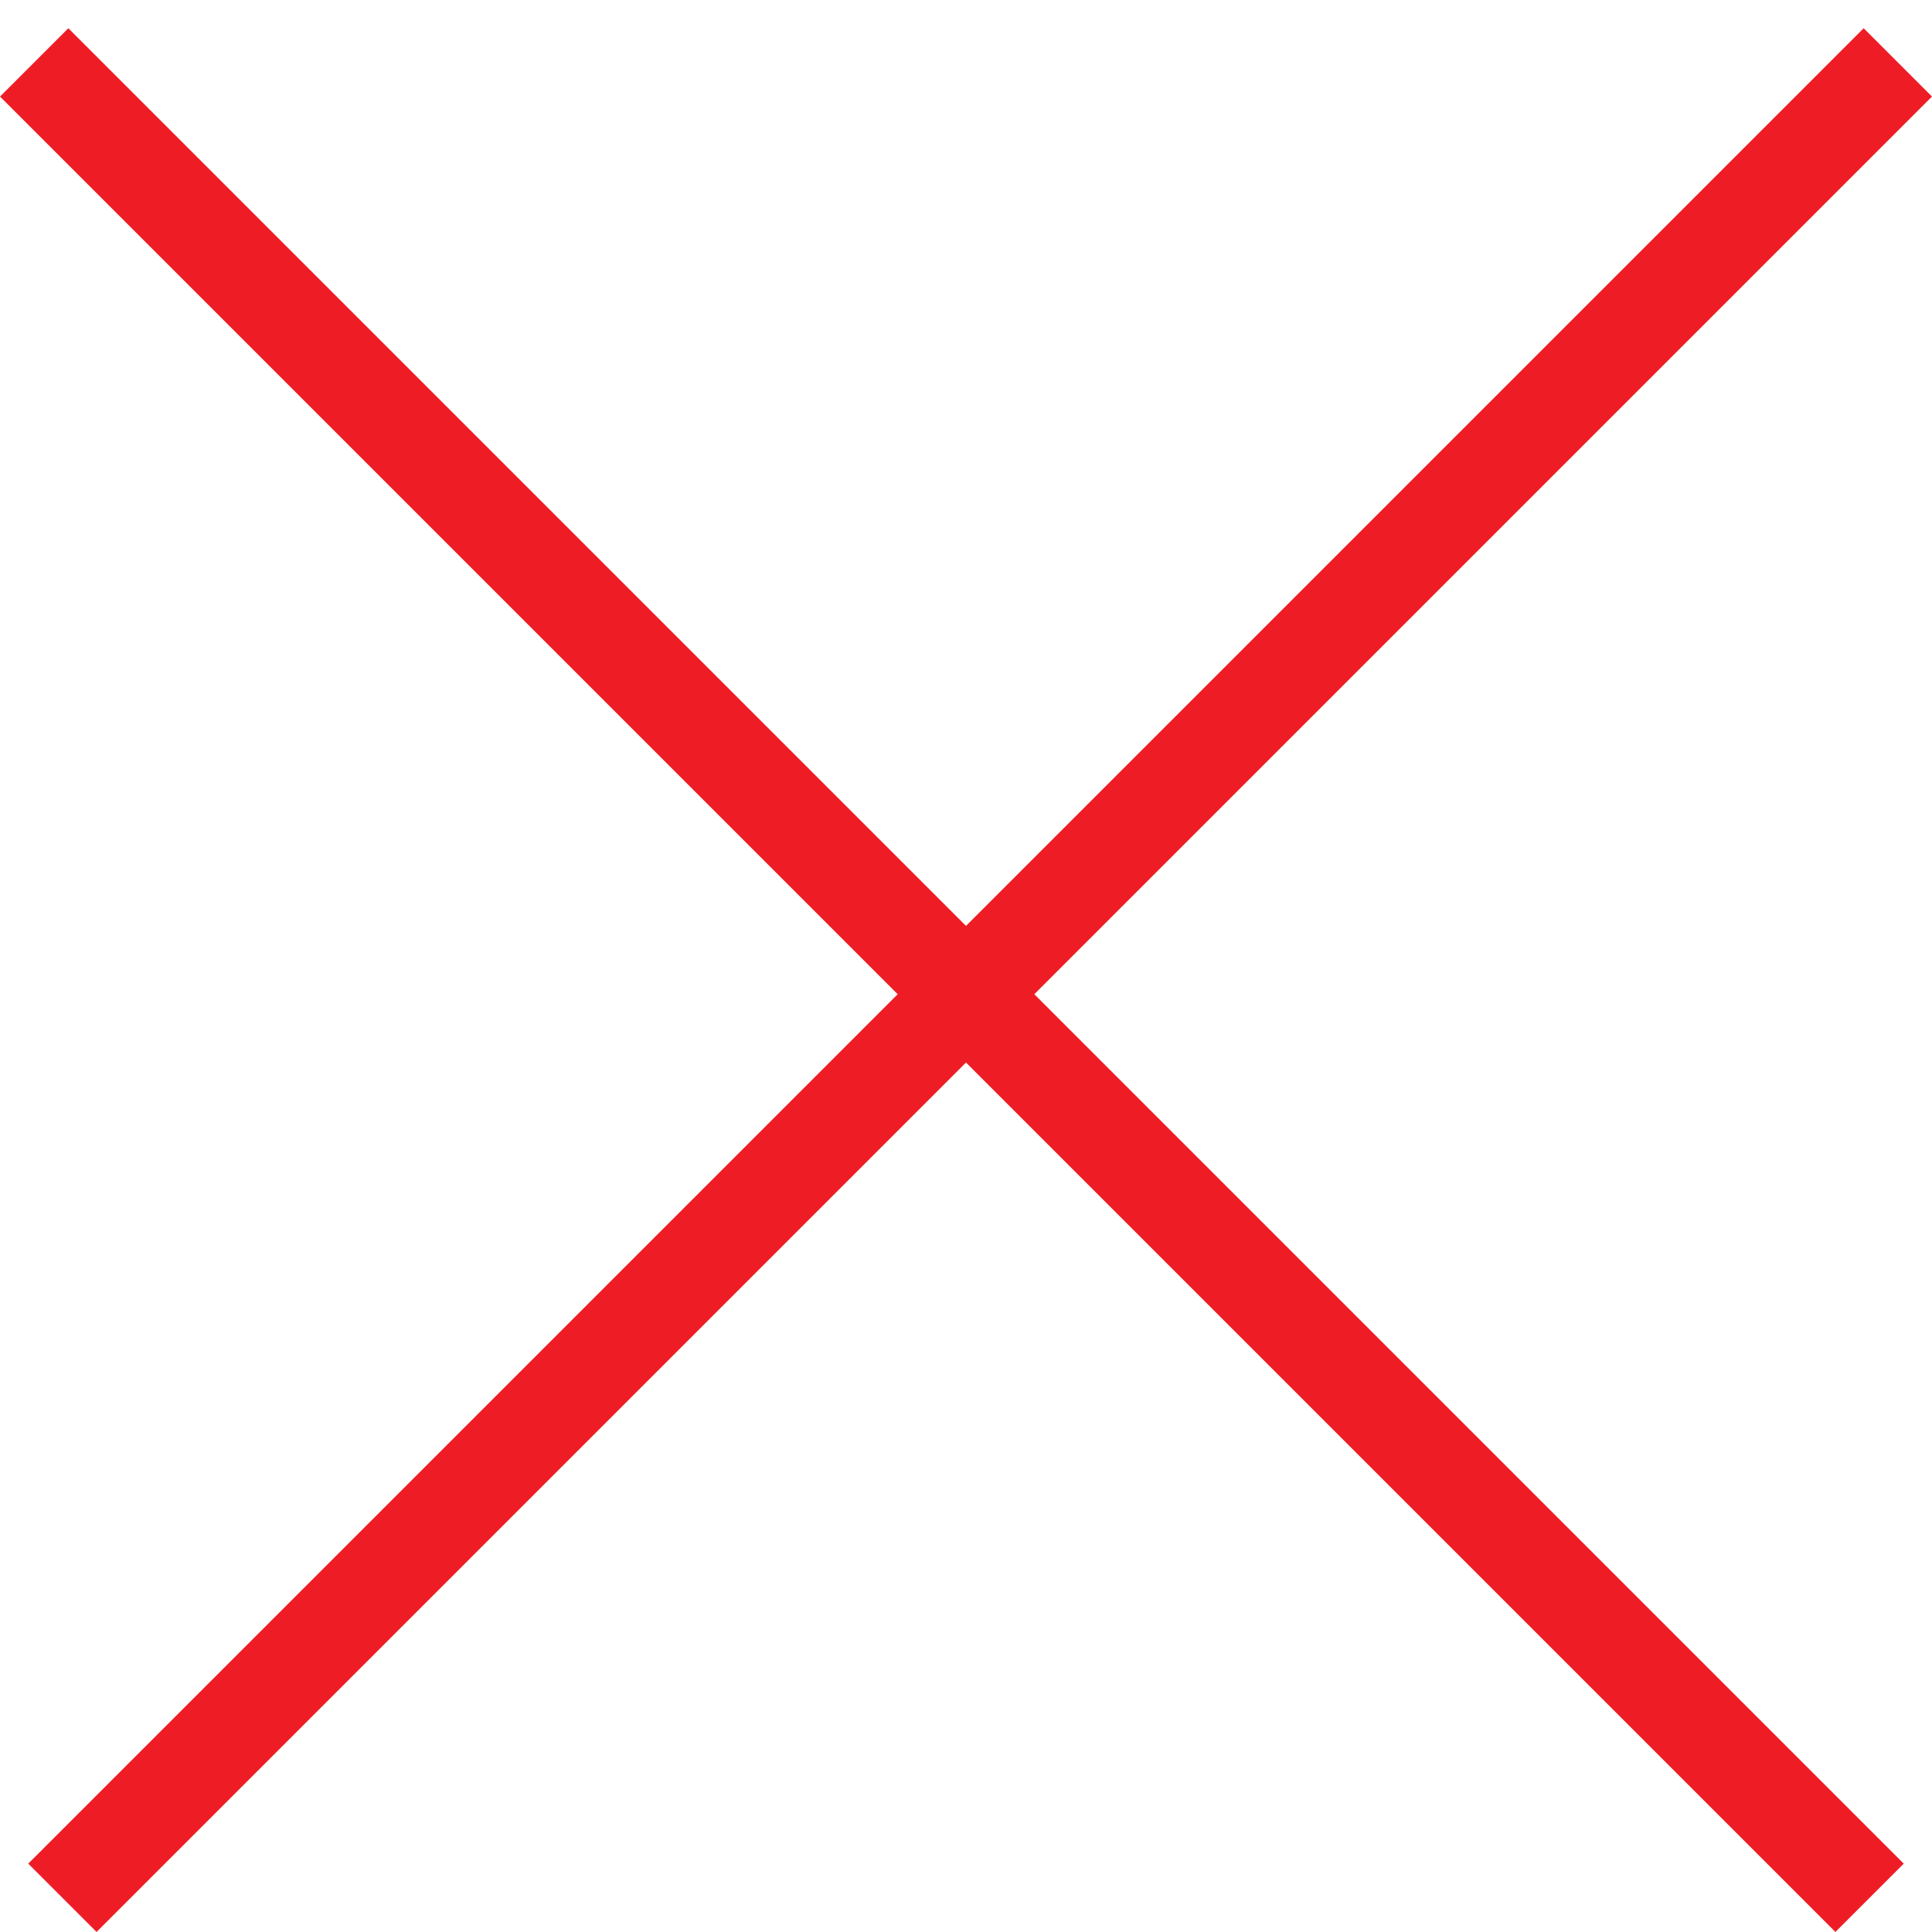
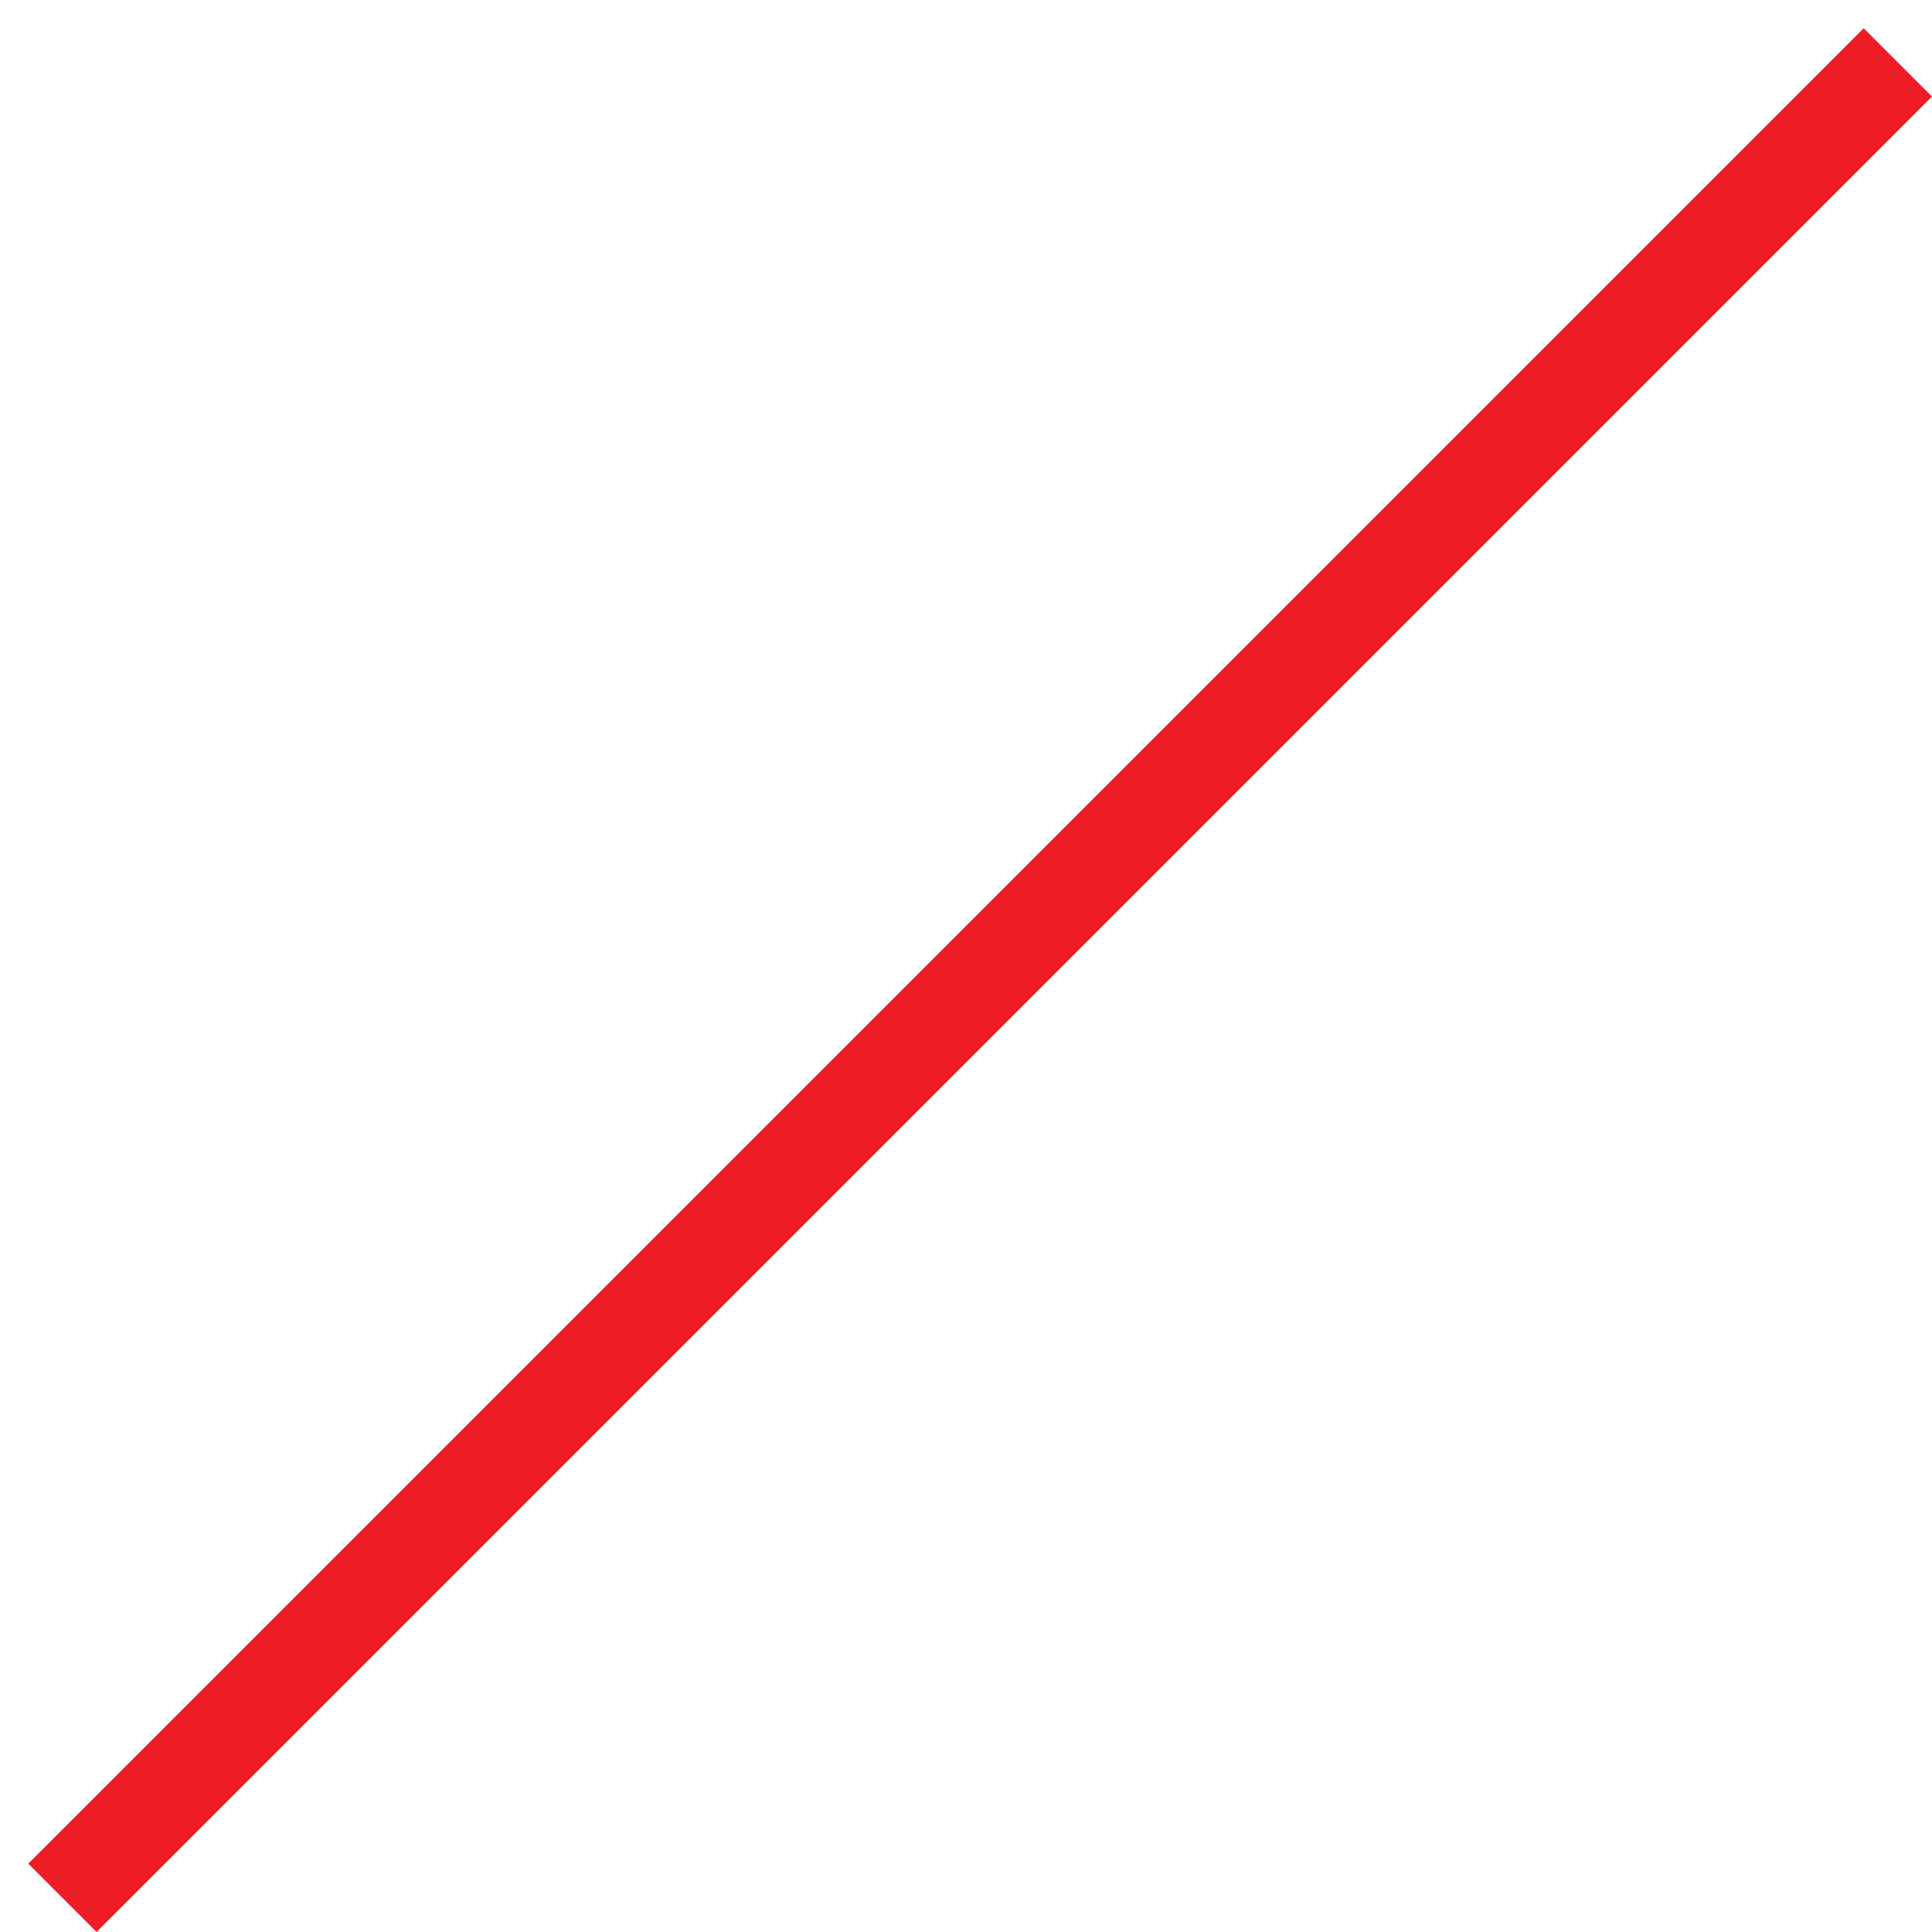
<svg xmlns="http://www.w3.org/2000/svg" width="20" height="20" viewBox="0 0 20 20" fill="none">
-   <line x1="0.354" y1="0.646" x2="19.354" y2="19.646" stroke="#EE1C25" />
  <line x1="0.646" y1="19.646" x2="19.646" y2="0.646" stroke="#EE1C25" />
</svg>